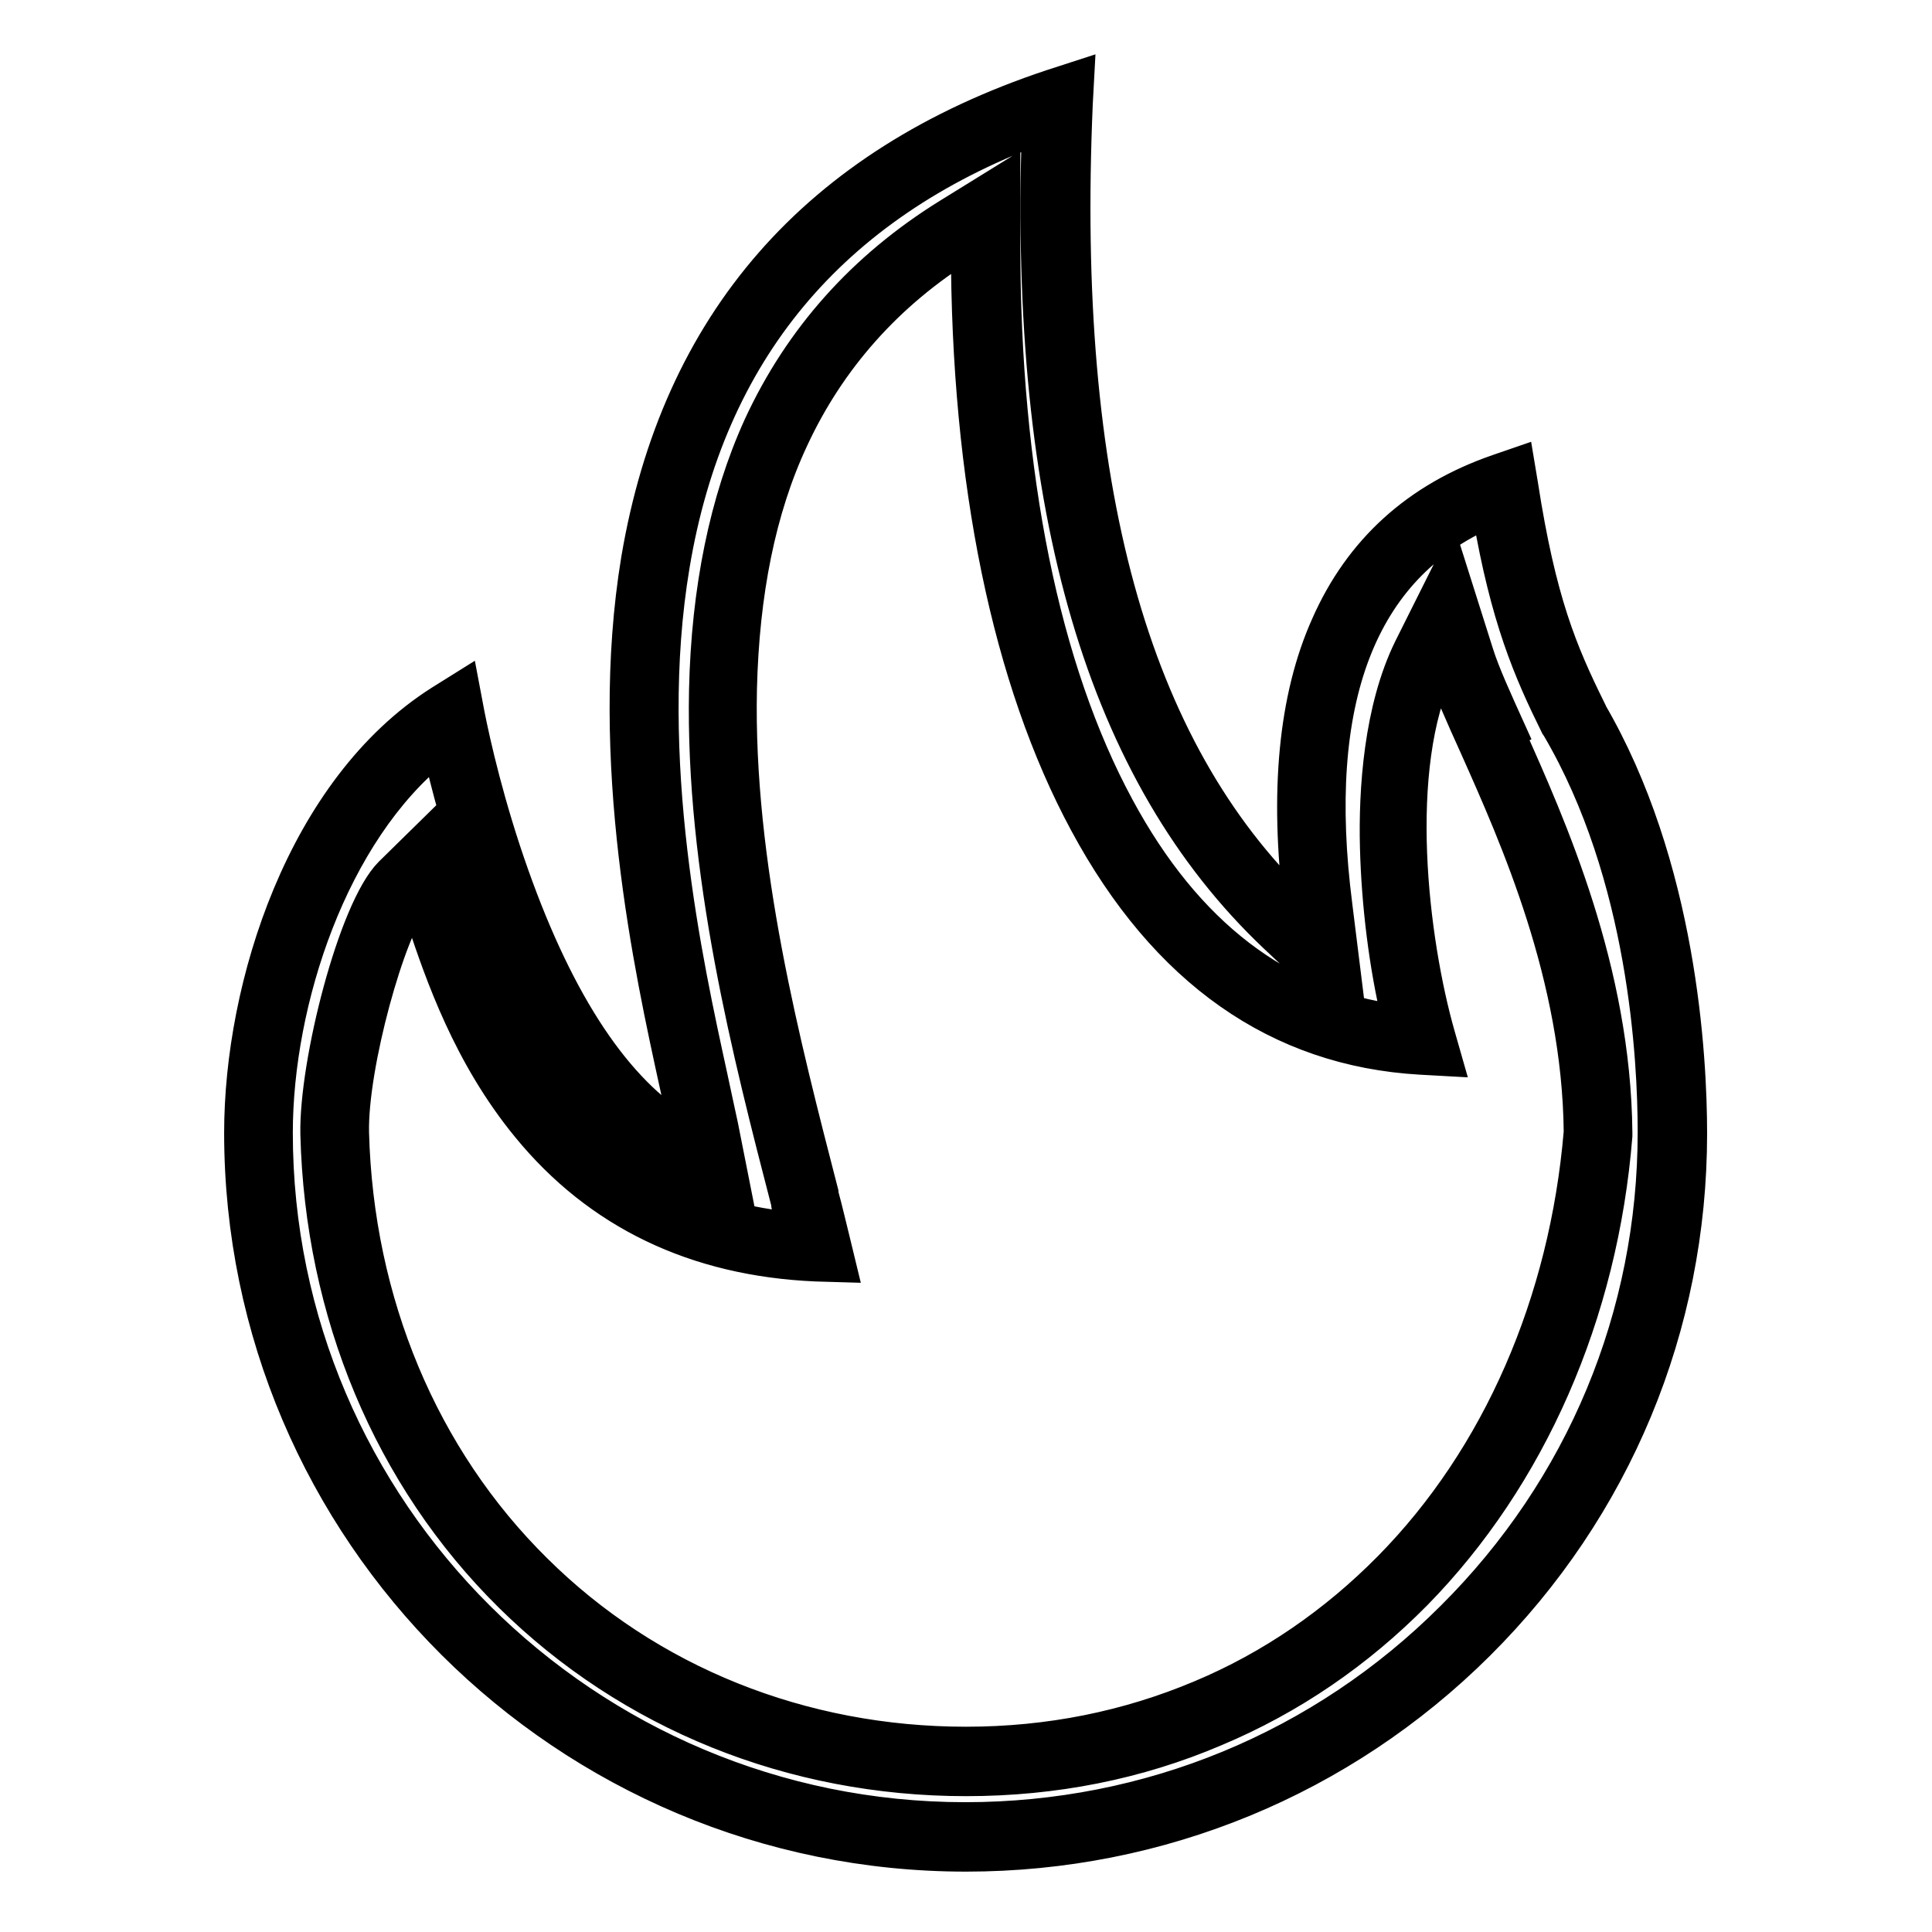
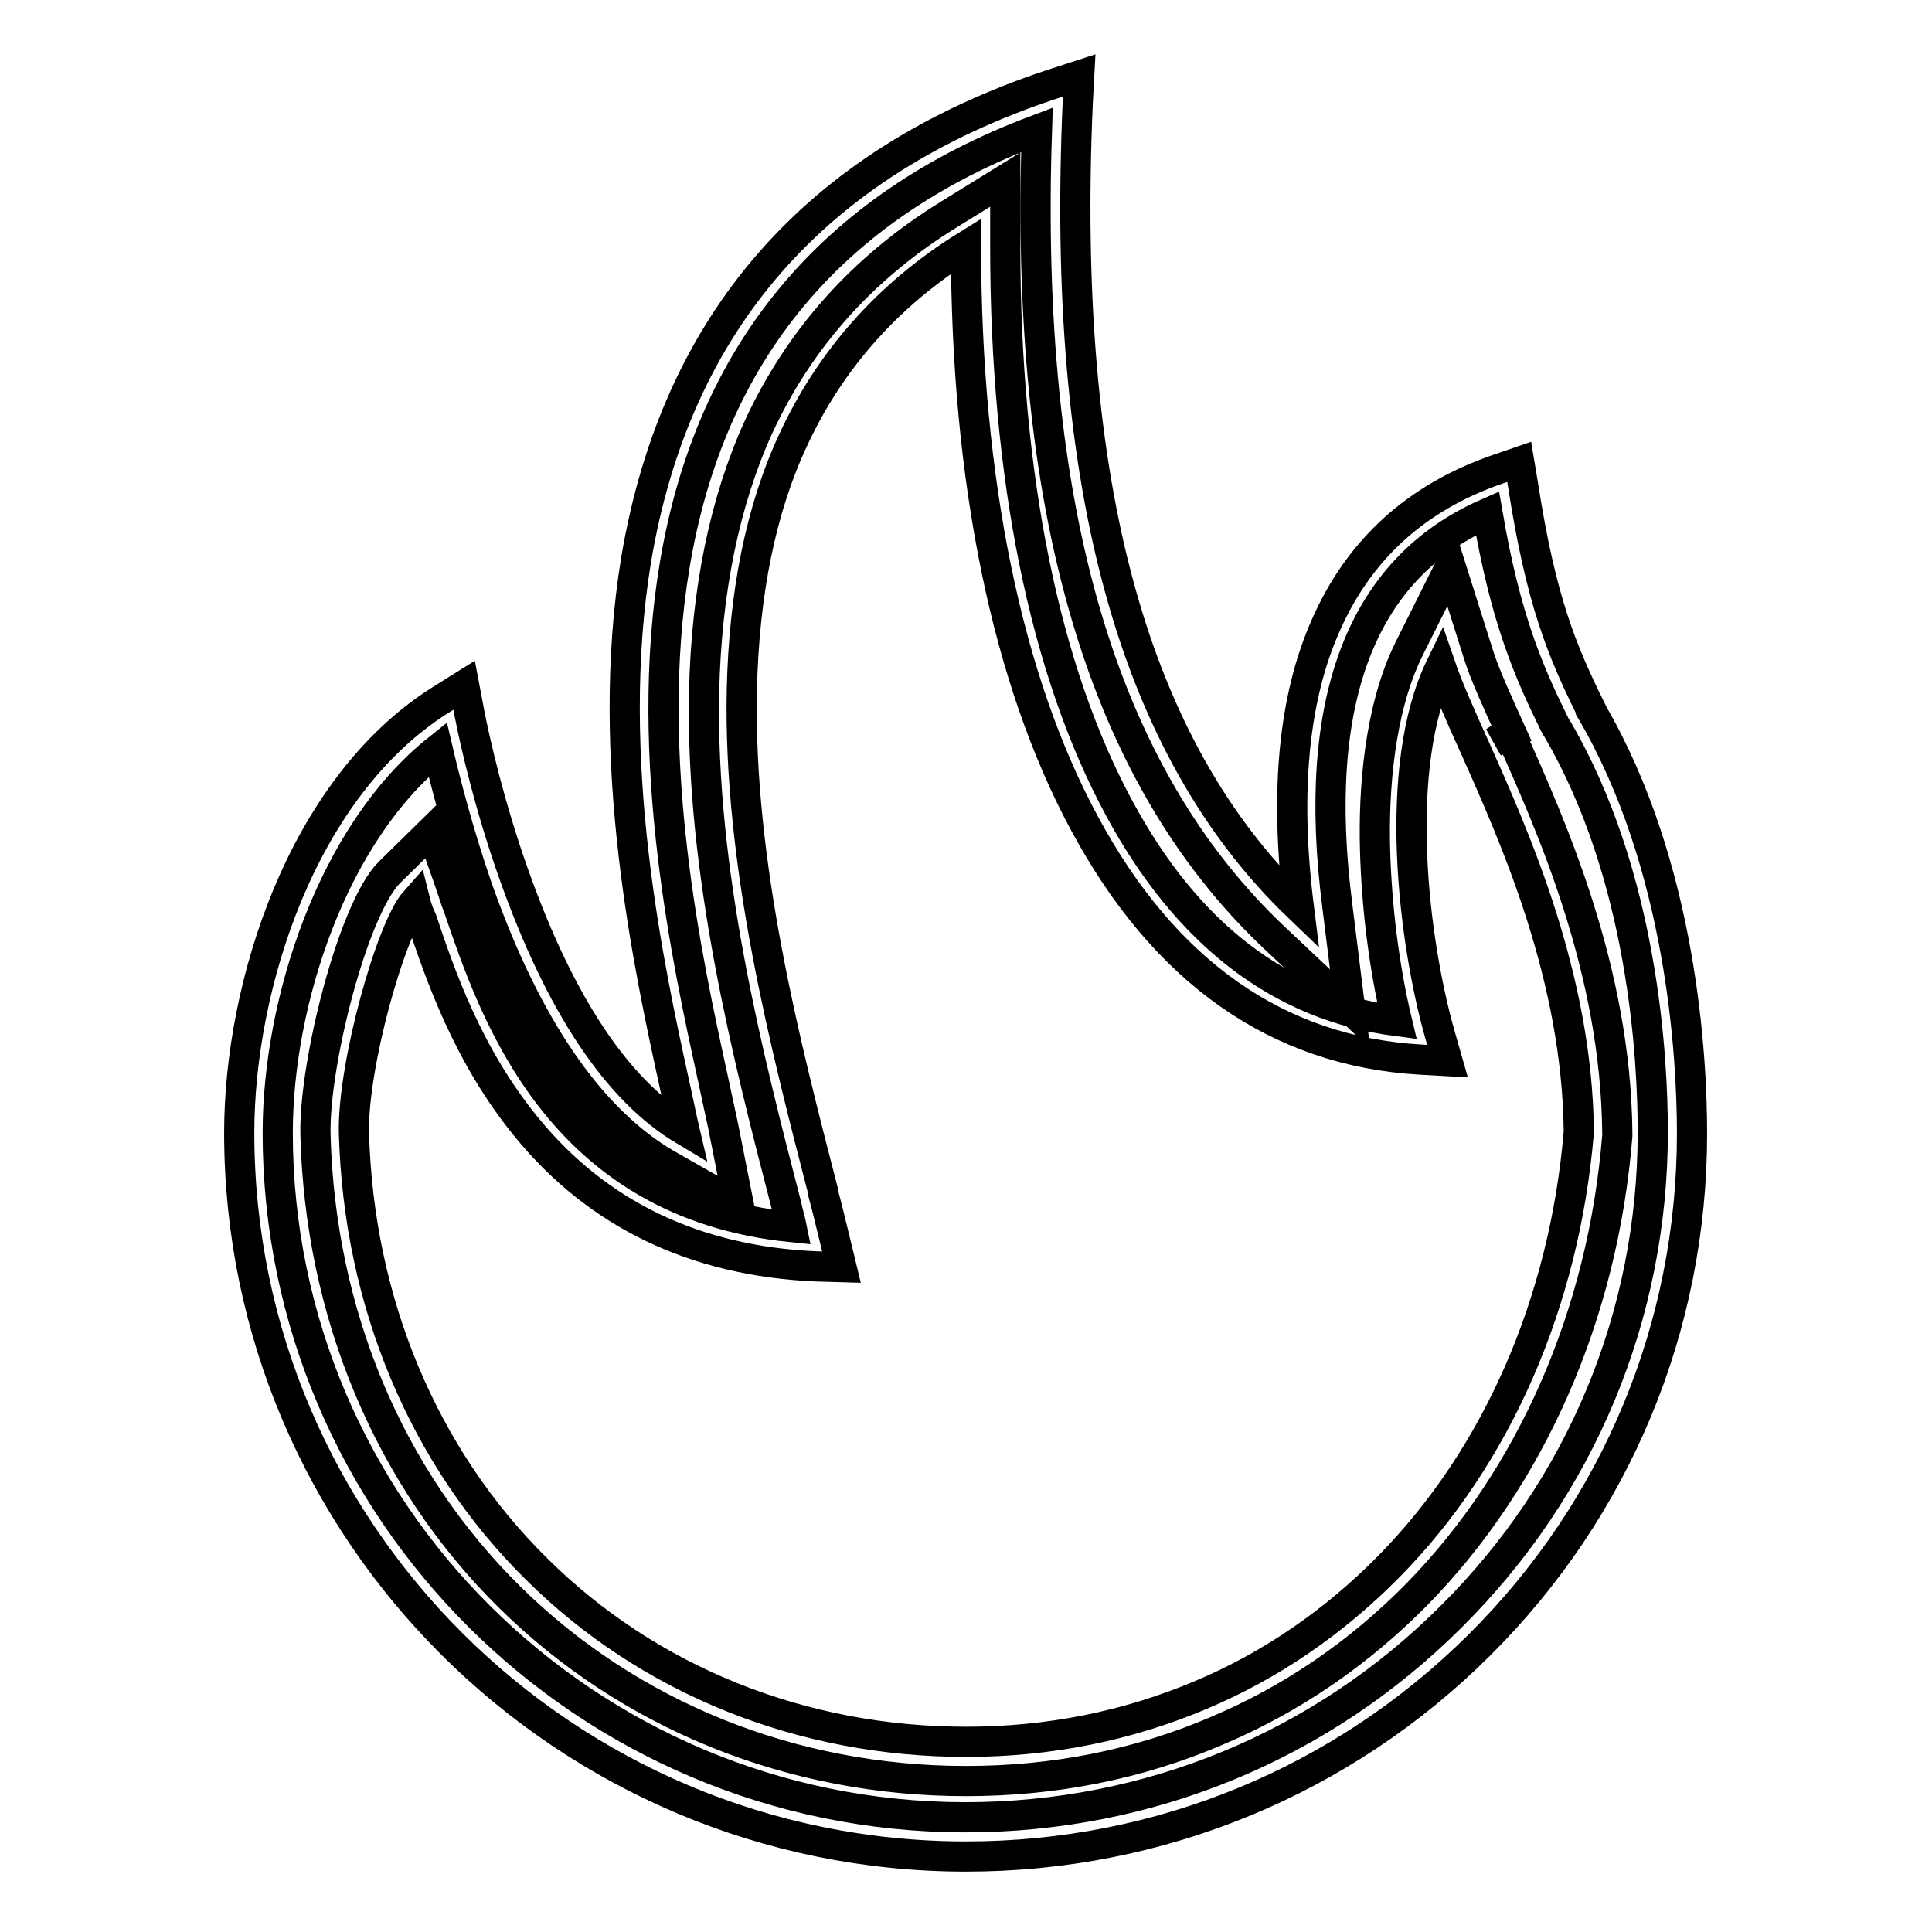
<svg xmlns="http://www.w3.org/2000/svg" version="1.1" x="0px" y="0px" viewBox="0 0 256 256" enable-background="new 0 0 256 256" xml:space="preserve">
  <g>
    <g>
-       <path stroke-width="4" fill-opacity="0" stroke="#000000" d="M65.7,116.7c-3.2-9.1-5.1-17.3-6-21.7c-16.7,10.6-25.4,35.2-25.4,55.1c0,51.4,42,93.3,93.7,93.3c25,0,48.5-9.7,66.2-27.3c17.7-17.6,27.5-41.1,27.5-66c0-9.8-1.3-34.7-13.1-54.8l-0.1-0.1c-3.9-7.9-6.8-14.8-9.3-30.6c-20.1,7-28.3,25.7-24.5,55.8l0.8,6.6l-4.9-4.6c-22.8-21.6-32.8-57.1-30.5-108.8C110,23.7,92,44.2,87,74.5c-4.4,26.1,1.7,53.8,5,68.7c0.6,2.5,1,4.6,1.4,6.5l1,5.1l-4.6-2.6C80.2,146.6,72.1,134.7,65.7,116.7L65.7,116.7z M108.2,165.4c-0.5-2.1-1.1-4.3-1.7-6.6c-5-19.5-11.3-43.8-10.9-67.4c0.2-13,2.6-24.4,7-34c5.2-11.2,13.2-20.3,24.1-27l3.7-2.3v4.2c0,30.8,5.3,57,15.4,75.6c10.2,18.8,24.4,28.9,42.4,29.9c-3.9-14-6.3-37.6,0.5-51l2.7-5.3l1.8,5.7c0.9,2.8,2.6,6.5,4.5,10.8c5.5,12.3,13.9,31,14.1,52.1v0.1v0.1c-1.9,23.1-11.1,44.1-25.9,59.2c-7.5,7.6-16.1,13.5-25.7,17.6c-10,4.2-20.8,6.4-32.1,6.4c-22.4,0-43.3-8.4-58.7-23.6c-15.5-15.3-24.4-36.4-25-59.5c-0.2-9.3,5.2-28.9,9-32.8l2.7-2.7l1.3,3.6c0.3,0.9,0.6,1.9,1,2.9C63.1,135.2,72.8,163.8,108.2,165.4L108.2,165.4z" />
-       <path stroke-width="4" fill-opacity="0" stroke="#000000" d="M128,246c-53.1,0-96.3-43-96.3-95.9c0-19.5,8.3-45.7,26.6-57.3l3.2-2l0.7,3.7c0.8,4.1,2.7,12.4,5.9,21.4c6.1,17.2,13.7,28.6,22.6,33.9c-0.4-1.7-0.8-3.8-1.3-6c-3.3-15.1-9.5-43.1-5.1-69.7c5.3-31.4,23.7-52.5,55-62.9L143,10l-0.2,3.7c-2.2,50.6,7.3,85.4,29.3,106.5c-1.9-15.2-0.7-27.8,3.6-37.4c4.4-10,12-16.9,22.7-20.6l2.9-1l0.5,3c2.4,15.5,5.2,22.1,9,29.8l0,0.1c12.1,20.6,13.4,46.1,13.4,56.1c0,25.6-10,49.7-28.2,67.8C177.9,236,153.7,246,128,246z M58,99.3c-13.9,11.1-21.2,33.4-21.2,50.8c0,50,40.9,90.7,91.1,90.7c24.3,0,47.2-9.4,64.4-26.6c17.2-17.1,26.7-39.9,26.7-64.2c0-9.6-1.2-33.9-12.7-53.5l-0.2-0.3c-3.6-7.3-6.6-14.2-9-28.2c-16.7,7.3-23.4,24.8-19.9,52l1.7,13.7l-10.1-9.5c-22.8-21.6-33.1-56.6-31.4-107c-27.2,10.2-43.3,29.5-48,57.7c-4.3,25.6,1.8,53,5,67.7c0.5,2.4,1,4.6,1.4,6.5l2.1,10.6l-9.5-5.4c-10.2-5.9-18.7-18.3-25.2-36.8C60.8,110.5,59.1,104,58,99.3z M128,236c-23.1,0-44.6-8.7-60.5-24.4c-16-15.8-25.1-37.6-25.7-61.3c-0.2-9.4,5-29.9,9.8-34.7l5.6-5.5l2.6,7.4c0.3,0.9,0.6,1.9,1,2.9c4.7,13.8,13.3,39.1,44.1,42.2c-0.2-1-0.5-1.9-0.7-2.9l0-0.2c-5.1-19.7-11.4-44.1-10.9-68.1c0.3-13.3,2.7-25.1,7.2-35c5.4-11.7,13.8-21.1,25.1-28.1l7.6-4.7v8.9c0,30.4,5.2,56.1,15.1,74.4c9,16.7,21.4,26.2,36.8,28.2c-1.7-7.1-2.7-15.2-2.9-22.8c-0.2-7.6,0.5-18.4,4.5-26.5l5.5-11l3.7,11.7c0.8,2.6,2.5,6.3,4.4,10.5l-2.3,1.1L200,97c5.6,12.5,14.1,31.5,14.3,53.1v0.2l0,0.2c-1.9,23.7-11.4,45.3-26.6,60.8c-7.7,7.8-16.6,13.9-26.6,18.1C150.8,233.8,139.7,236,128,236z M55,119.4c-3.2,3.6-8.3,21.8-8.1,30.7c0.6,22.4,9.2,43,24.2,57.8c14.9,14.8,35.2,22.9,56.9,22.9c11,0,21.4-2.1,31.1-6.2c9.3-3.9,17.7-9.7,24.9-17c14.4-14.6,23.3-35.1,25.2-57.6c-0.2-20.5-8.4-38.9-13.8-51v0c-1.9-4.2-3.5-7.8-4.5-10.7c-6.5,13.4-3.6,36.5-0.1,48.8l1,3.5l-3.6-0.2c-18.9-1.1-33.9-11.6-44.5-31.3c-10.2-18.9-15.7-45.3-15.7-76.5c-10.3,6.4-18,15.1-22.9,25.7c-4.3,9.2-6.5,20.3-6.8,33c-0.5,23.2,5.8,47.3,10.8,66.7l0,0.2c0.6,2.2,1.1,4.4,1.6,6.4l0.8,3.3l-3.4-0.1c-16-0.7-28.9-6.9-38.3-18.4c-7.8-9.5-11.5-20.3-13.9-27.5C55.5,121.1,55.2,120.2,55,119.4z" />
+       <path stroke-width="4" fill-opacity="0" stroke="#000000" d="M128,246c-53.1,0-96.3-43-96.3-95.9c0-19.5,8.3-45.7,26.6-57.3l3.2-2l0.7,3.7c0.8,4.1,2.7,12.4,5.9,21.4c6.1,17.2,13.7,28.6,22.6,33.9c-0.4-1.7-0.8-3.8-1.3-6c-3.3-15.1-9.5-43.1-5.1-69.7c5.3-31.4,23.7-52.5,55-62.9L143,10l-0.2,3.7c-2.2,50.6,7.3,85.4,29.3,106.5c-1.9-15.2-0.7-27.8,3.6-37.4c4.4-10,12-16.9,22.7-20.6l2.9-1l0.5,3c2.4,15.5,5.2,22.1,9,29.8l0,0.1c12.1,20.6,13.4,46.1,13.4,56.1c0,25.6-10,49.7-28.2,67.8C177.9,236,153.7,246,128,246z M58,99.3c-13.9,11.1-21.2,33.4-21.2,50.8c0,50,40.9,90.7,91.1,90.7c24.3,0,47.2-9.4,64.4-26.6c17.2-17.1,26.7-39.9,26.7-64.2c0-9.6-1.2-33.9-12.7-53.5l-0.2-0.3c-3.6-7.3-6.6-14.2-9-28.2c-16.7,7.3-23.4,24.8-19.9,52l1.7,13.7l-10.1-9.5c-22.8-21.6-33.1-56.6-31.4-107c-27.2,10.2-43.3,29.5-48,57.7c-4.3,25.6,1.8,53,5,67.7c0.5,2.4,1,4.6,1.4,6.5l2.1,10.6l-9.5-5.4c-10.2-5.9-18.7-18.3-25.2-36.8C60.8,110.5,59.1,104,58,99.3z M128,236c-23.1,0-44.6-8.7-60.5-24.4c-16-15.8-25.1-37.6-25.7-61.3c-0.2-9.4,5-29.9,9.8-34.7l5.6-5.5l2.6,7.4c0.3,0.9,0.6,1.9,1,2.9c4.7,13.8,13.3,39.1,44.1,42.2c-0.2-1-0.5-1.9-0.7-2.9c-5.1-19.7-11.4-44.1-10.9-68.1c0.3-13.3,2.7-25.1,7.2-35c5.4-11.7,13.8-21.1,25.1-28.1l7.6-4.7v8.9c0,30.4,5.2,56.1,15.1,74.4c9,16.7,21.4,26.2,36.8,28.2c-1.7-7.1-2.7-15.2-2.9-22.8c-0.2-7.6,0.5-18.4,4.5-26.5l5.5-11l3.7,11.7c0.8,2.6,2.5,6.3,4.4,10.5l-2.3,1.1L200,97c5.6,12.5,14.1,31.5,14.3,53.1v0.2l0,0.2c-1.9,23.7-11.4,45.3-26.6,60.8c-7.7,7.8-16.6,13.9-26.6,18.1C150.8,233.8,139.7,236,128,236z M55,119.4c-3.2,3.6-8.3,21.8-8.1,30.7c0.6,22.4,9.2,43,24.2,57.8c14.9,14.8,35.2,22.9,56.9,22.9c11,0,21.4-2.1,31.1-6.2c9.3-3.9,17.7-9.7,24.9-17c14.4-14.6,23.3-35.1,25.2-57.6c-0.2-20.5-8.4-38.9-13.8-51v0c-1.9-4.2-3.5-7.8-4.5-10.7c-6.5,13.4-3.6,36.5-0.1,48.8l1,3.5l-3.6-0.2c-18.9-1.1-33.9-11.6-44.5-31.3c-10.2-18.9-15.7-45.3-15.7-76.5c-10.3,6.4-18,15.1-22.9,25.7c-4.3,9.2-6.5,20.3-6.8,33c-0.5,23.2,5.8,47.3,10.8,66.7l0,0.2c0.6,2.2,1.1,4.4,1.6,6.4l0.8,3.3l-3.4-0.1c-16-0.7-28.9-6.9-38.3-18.4c-7.8-9.5-11.5-20.3-13.9-27.5C55.5,121.1,55.2,120.2,55,119.4z" />
    </g>
  </g>
</svg>